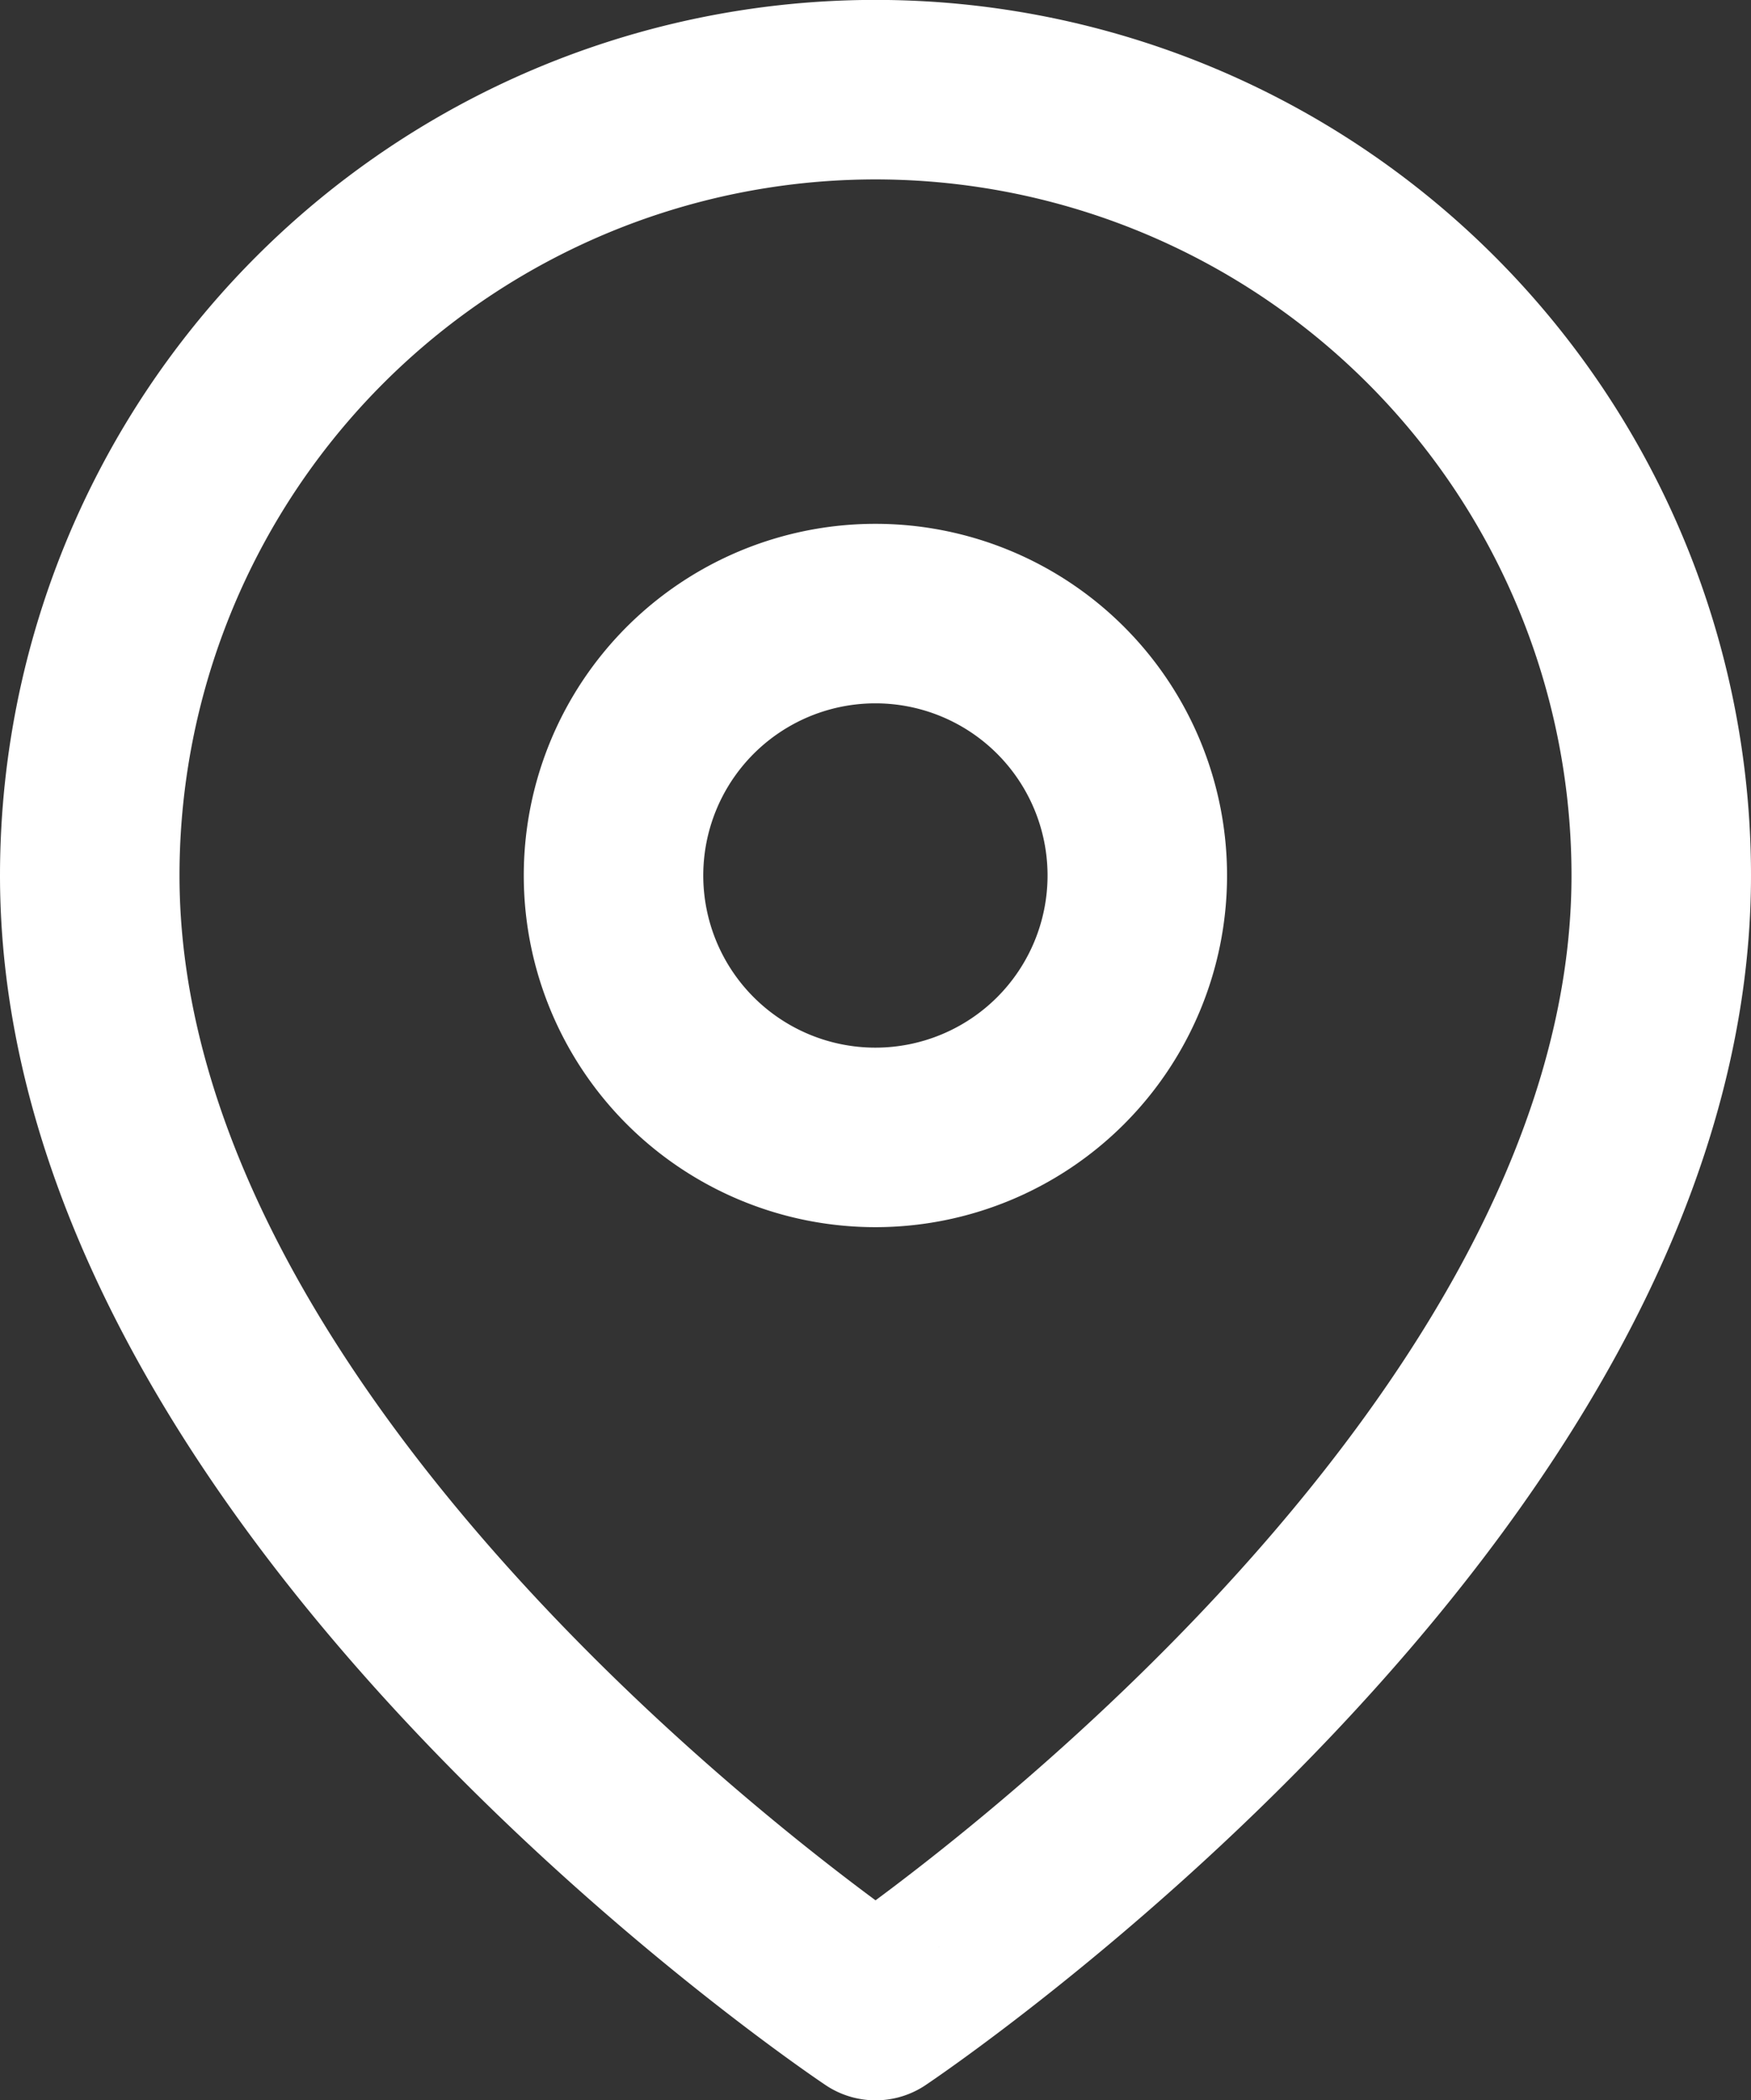
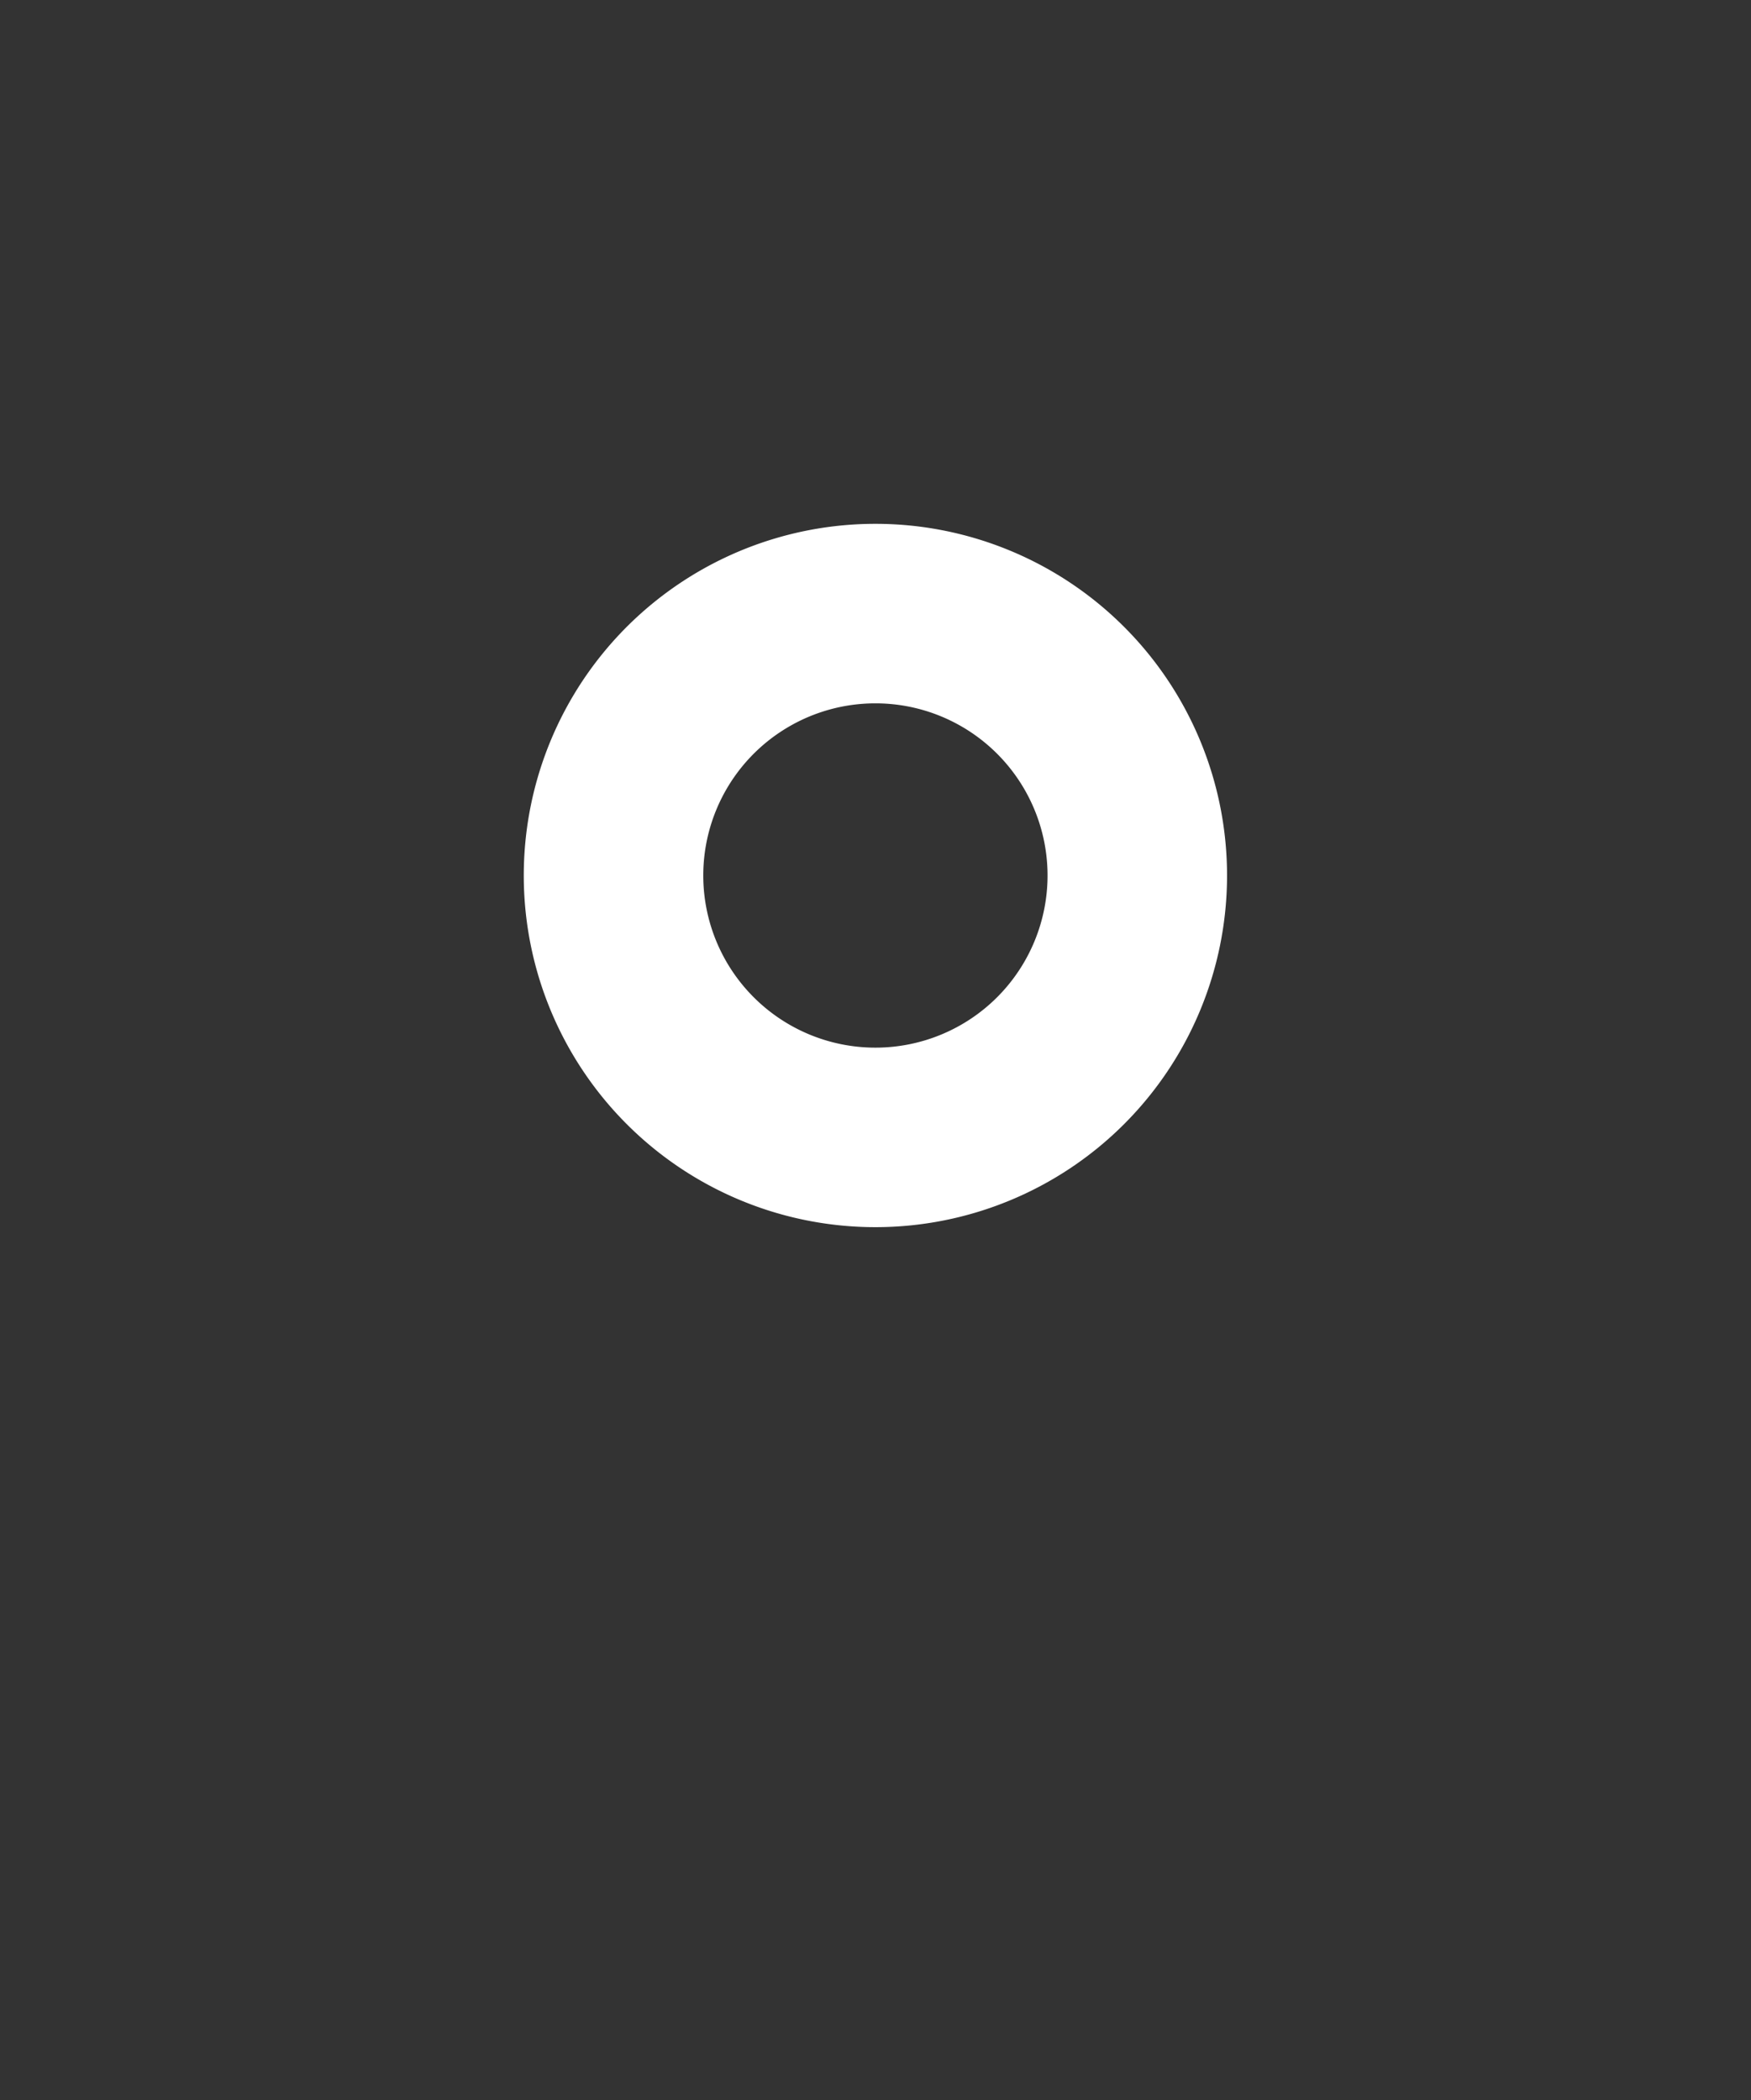
<svg xmlns="http://www.w3.org/2000/svg" width="9.755" height="11.7" viewBox="0 0 9.755 11.7">
  <rect x="0" y="0" width="9.755" height="11.7" fill="#333333" stroke="none" />
  <g id="Icon_feather-map-pin" data-name="Icon feather-map-pin" transform="translate(0.5 0.5)">
-     <path id="Path_1" data-name="Path 1" d="M13.255,5.877c0,3.4-4.377,6.323-4.377,6.323S4.5,9.282,4.5,5.877a4.377,4.377,0,1,1,8.755,0Z" transform="translate(-4.5 -1.5)" fill="none" stroke="#fff" stroke-linecap="round" stroke-linejoin="round" stroke-width="1" />
    <path id="Path_2" data-name="Path 2" d="M16.418,11.959A1.459,1.459,0,1,1,14.959,10.5,1.459,1.459,0,0,1,16.418,11.959Z" transform="translate(-10.582 -7.582)" fill="none" stroke="#fff" stroke-linecap="round" stroke-linejoin="round" stroke-width="1" />
  </g>
</svg>